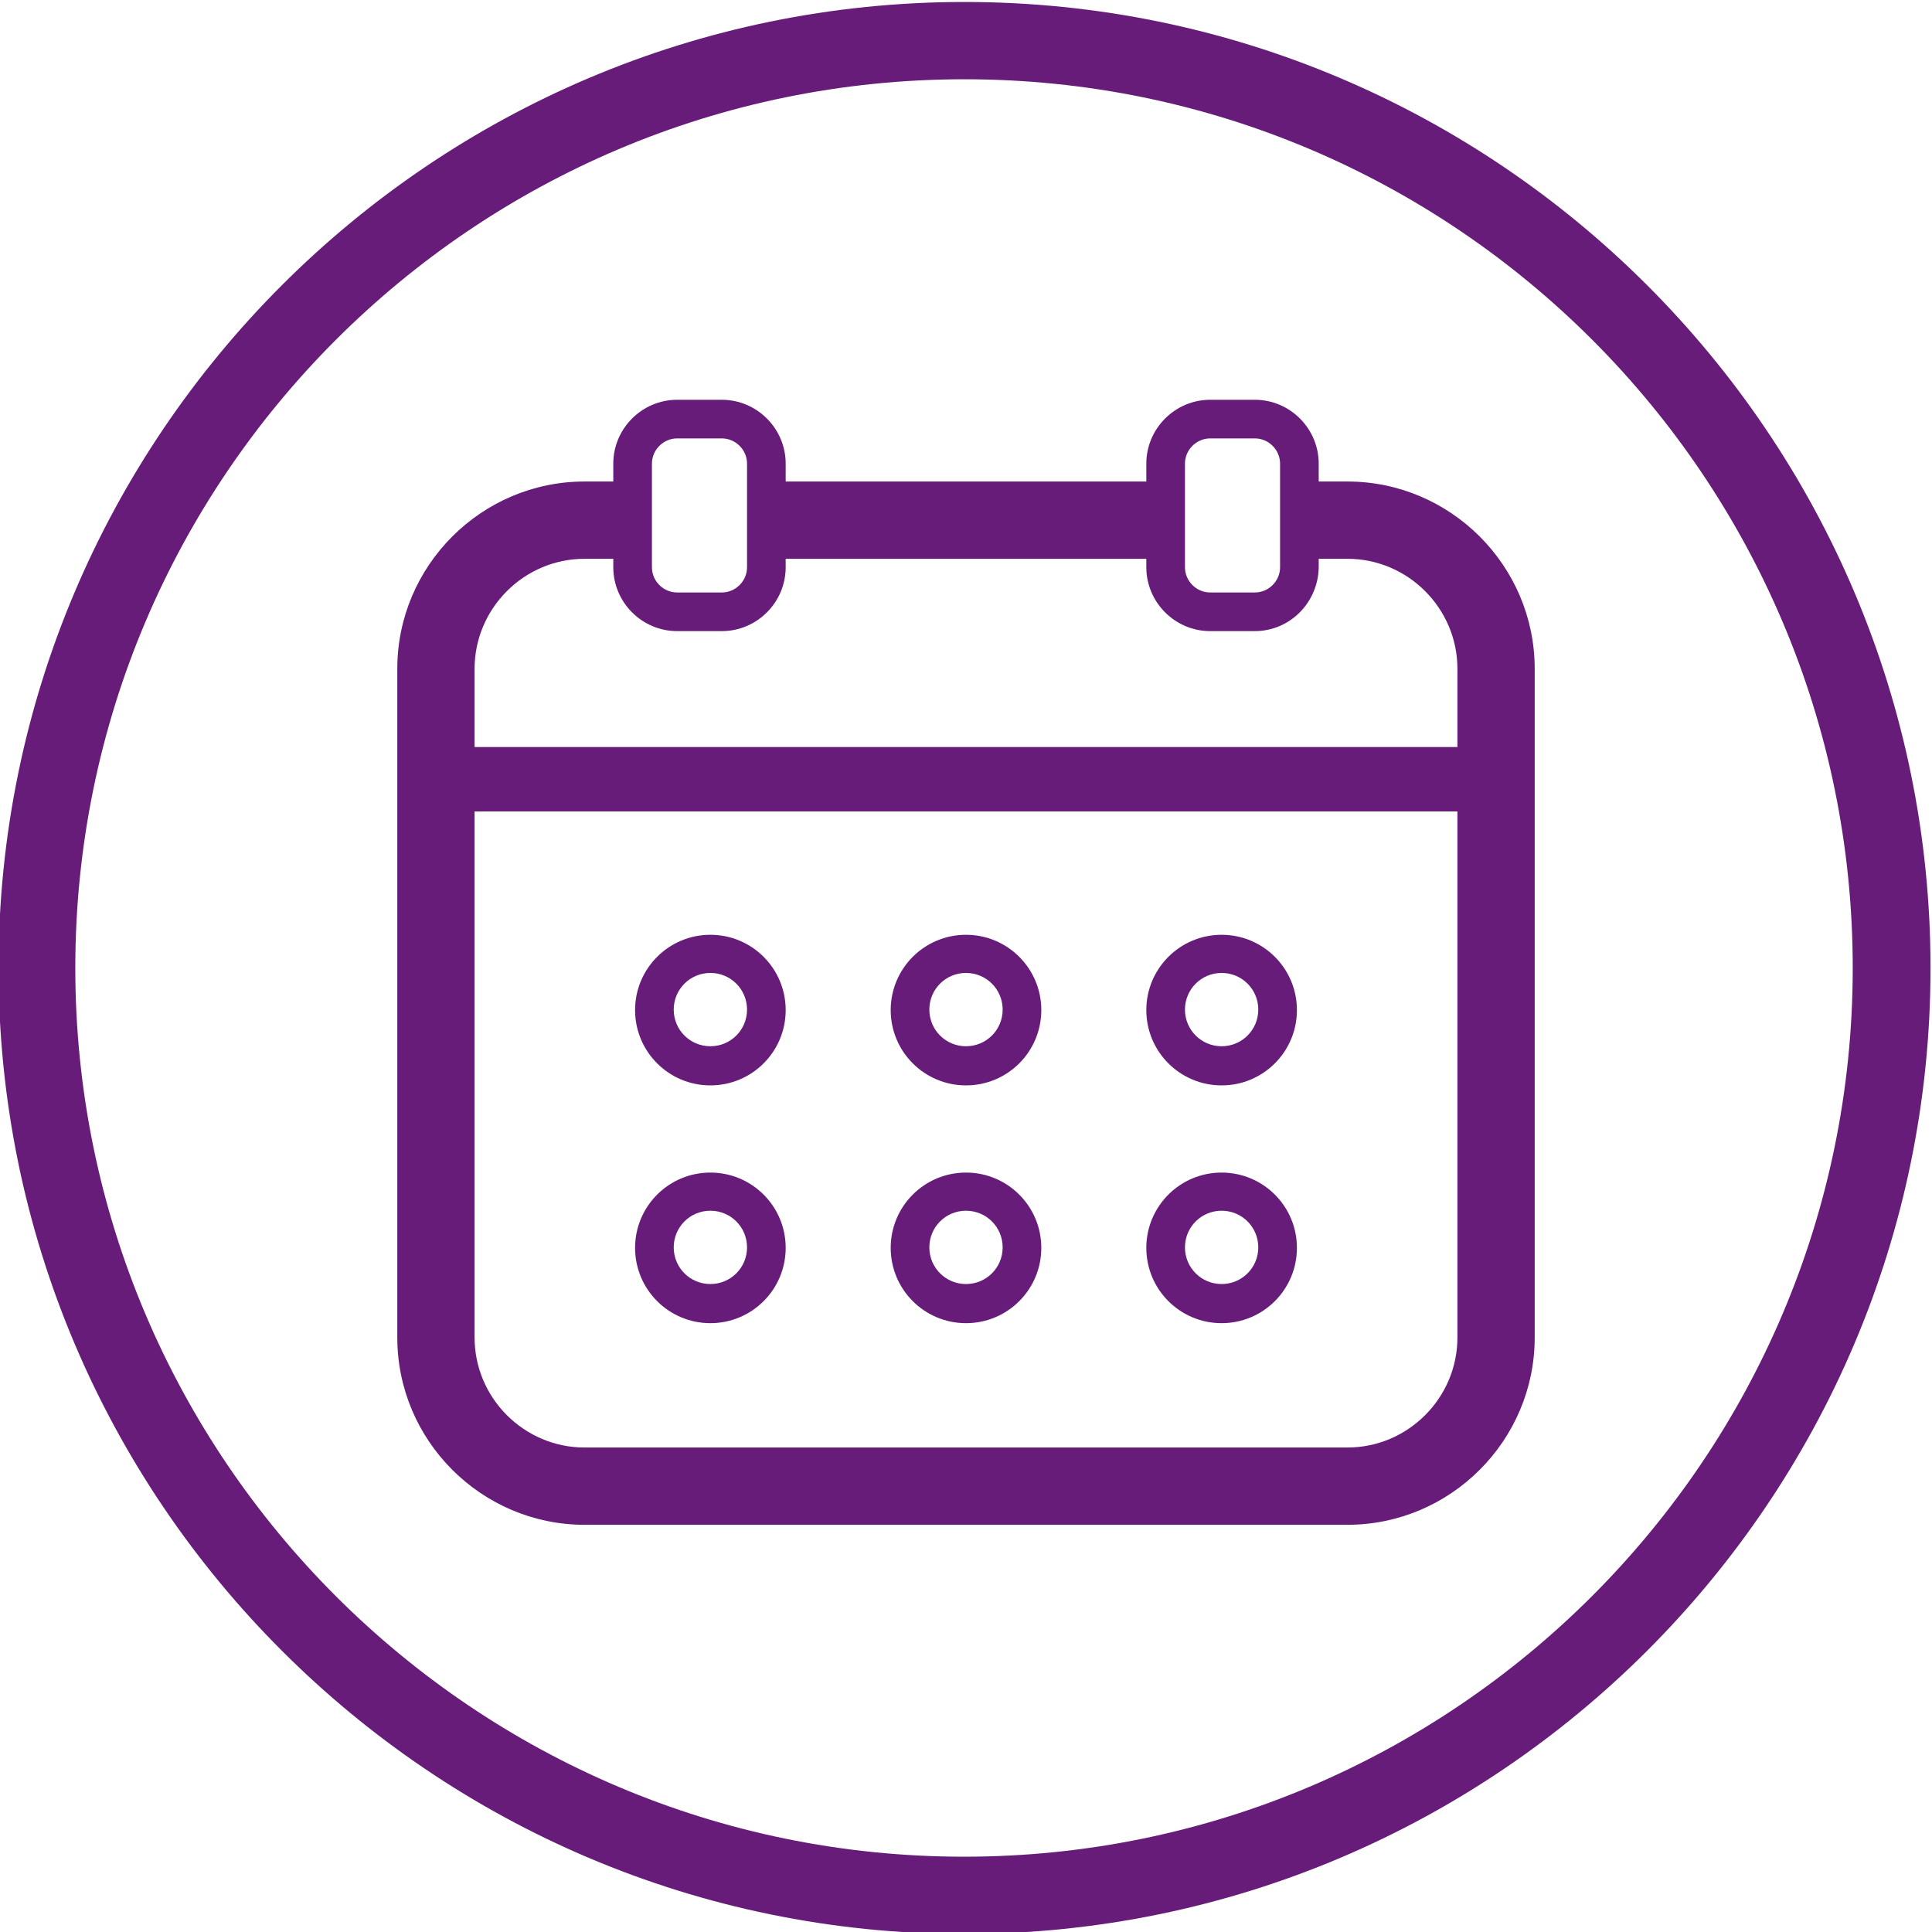
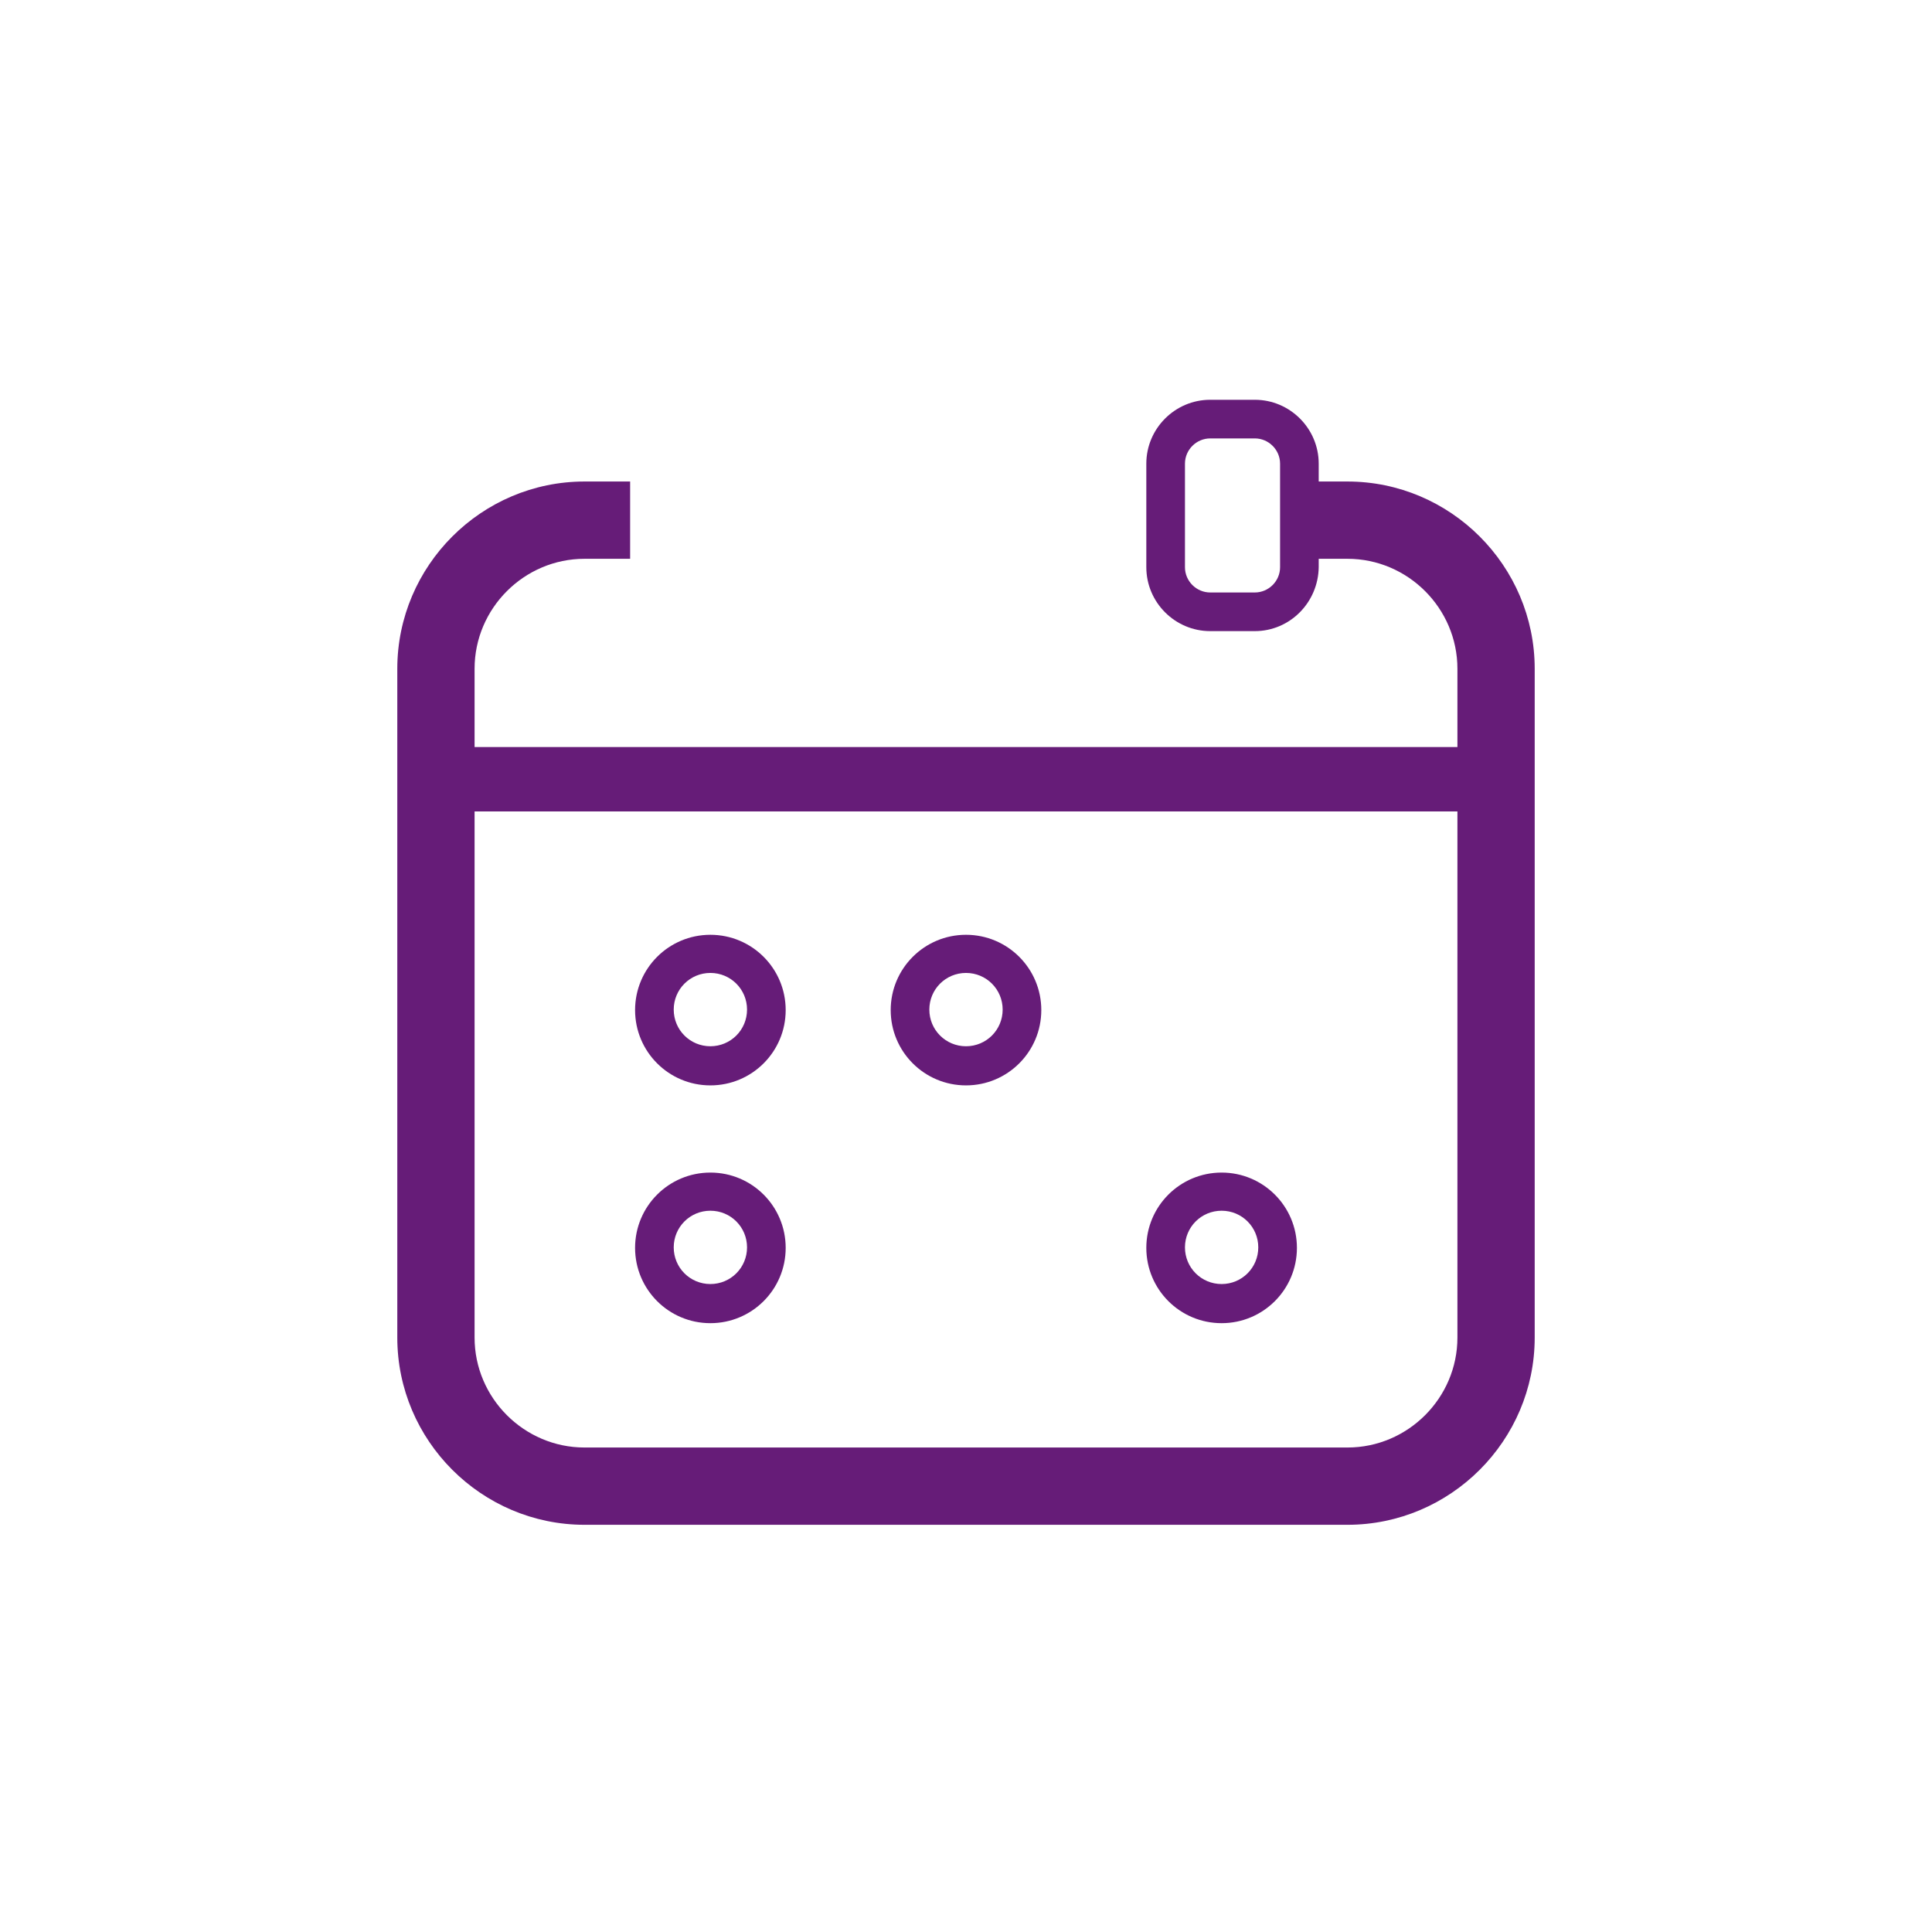
<svg xmlns="http://www.w3.org/2000/svg" version="1.1" id="ICON_Calendar__Purple" x="0px" y="0px" viewBox="0 0 390 390" style="enable-background:new 0 0 390 390;" xml:space="preserve">
  <style type="text/css">
	.st0{fill:#661C78;}
</style>
  <g>
-     <path class="st0" d="M194.7,390.4c-107.5,0-195-87.5-195-195c0-107.5,87.5-195,195-195s195,87.5,195,195   C389.7,302.9,302.2,390.4,194.7,390.4z M194.7,16C95.7,16,15.2,96.4,15.2,195.4s80.5,179.4,179.4,179.4   c98.9,0,179.4-80.5,179.4-179.4S293.6,16,194.7,16z" />
-   </g>
+     </g>
  <g>
</g>
  <g>
</g>
  <g>
</g>
  <g>
</g>
  <g>
</g>
  <g>
    <rect x="88.4" y="150.8" class="st0" width="213.2" height="13" />
  </g>
  <g>
    <g>
      <path class="st0" d="M143.4,219.1c-8.4,0-15.2-6.8-15.2-15.2s6.8-15.2,15.2-15.2s15.2,6.8,15.2,15.2S151.8,219.1,143.4,219.1z     M143.4,196.4c-4.1,0-7.4,3.3-7.4,7.4s3.3,7.4,7.4,7.4s7.4-3.3,7.4-7.4S147.5,196.4,143.4,196.4z" />
    </g>
    <g>
      <path class="st0" d="M195,219.1c-8.4,0-15.2-6.8-15.2-15.2s6.8-15.2,15.2-15.2s15.2,6.8,15.2,15.2S203.4,219.1,195,219.1z     M195,196.4c-4.1,0-7.4,3.3-7.4,7.4s3.3,7.4,7.4,7.4s7.4-3.3,7.4-7.4S199.1,196.4,195,196.4z" />
    </g>
    <g>
-       <path class="st0" d="M246.6,219.1c-8.4,0-15.2-6.8-15.2-15.2s6.8-15.2,15.2-15.2s15.2,6.8,15.2,15.2S255,219.1,246.6,219.1z     M246.6,196.4c-4.1,0-7.4,3.3-7.4,7.4s3.3,7.4,7.4,7.4s7.4-3.3,7.4-7.4S250.7,196.4,246.6,196.4z" />
-     </g>
+       </g>
    <g>
      <path class="st0" d="M143.4,267.1c-8.4,0-15.2-6.8-15.2-15.2s6.8-15.2,15.2-15.2s15.2,6.8,15.2,15.2S151.8,267.1,143.4,267.1z     M143.4,244.4c-4.1,0-7.4,3.3-7.4,7.4s3.3,7.4,7.4,7.4s7.4-3.3,7.4-7.4S147.5,244.4,143.4,244.4z" />
    </g>
    <g>
-       <path class="st0" d="M195,267.1c-8.4,0-15.2-6.8-15.2-15.2s6.8-15.2,15.2-15.2s15.2,6.8,15.2,15.2S203.4,267.1,195,267.1z     M195,244.4c-4.1,0-7.4,3.3-7.4,7.4s3.3,7.4,7.4,7.4s7.4-3.3,7.4-7.4S199.1,244.4,195,244.4z" />
-     </g>
+       </g>
    <g>
      <path class="st0" d="M246.6,267.1c-8.4,0-15.2-6.8-15.2-15.2s6.8-15.2,15.2-15.2s15.2,6.8,15.2,15.2S255,267.1,246.6,267.1z     M246.6,244.4c-4.1,0-7.4,3.3-7.4,7.4s3.3,7.4,7.4,7.4s7.4-3.3,7.4-7.4S250.7,244.4,246.6,244.4z" />
    </g>
  </g>
  <g>
    <g>
      <g>
-         <path class="st0" d="M145.7,127.4h-9c-7.1,0-12.9-5.8-12.9-12.9V93.6c0-7.1,5.8-12.9,12.9-12.9h9c7.1,0,12.9,5.8,12.9,12.9v20.9     C158.6,121.6,152.8,127.4,145.7,127.4z M136.7,88.5c-2.8,0-5.1,2.3-5.1,5.1v20.9c0,2.8,2.3,5.1,5.1,5.1h9c2.8,0,5.1-2.3,5.1-5.1     V93.6c0-2.8-2.3-5.1-5.1-5.1H136.7z" />
-       </g>
+         </g>
    </g>
    <g>
      <g>
        <path class="st0" d="M253.3,127.4h-9c-7.1,0-12.9-5.8-12.9-12.9V93.6c0-7.1,5.8-12.9,12.9-12.9h9c7.1,0,12.9,5.8,12.9,12.9v20.9     C266.1,121.6,260.4,127.4,253.3,127.4z M244.3,88.5c-2.8,0-5.1,2.3-5.1,5.1v20.9c0,2.8,2.3,5.1,5.1,5.1h9c2.8,0,5.1-2.3,5.1-5.1     V93.6c0-2.8-2.3-5.1-5.1-5.1H244.3z" />
      </g>
    </g>
    <g>
      <path class="st0" d="M272,307.8H118c-20.8,0-37.8-17-37.8-37.8V135c0-20.8,17-37.8,37.8-37.8h9.2v15.6H118    c-12.2,0-22.2,10-22.2,22.2v135c0,12.2,10,22.2,22.2,22.2h154c12.2,0,22.2-10,22.2-22.2V135c0-12.2-10-22.2-22.2-22.2h-9.3V97.2    h9.3c20.8,0,37.8,17,37.8,37.8v135C309.8,290.8,292.8,307.8,272,307.8z" />
    </g>
    <g>
-       <rect x="155.3" y="97.2" class="st0" width="79.7" height="15.6" />
-     </g>
+       </g>
  </g>
</svg>